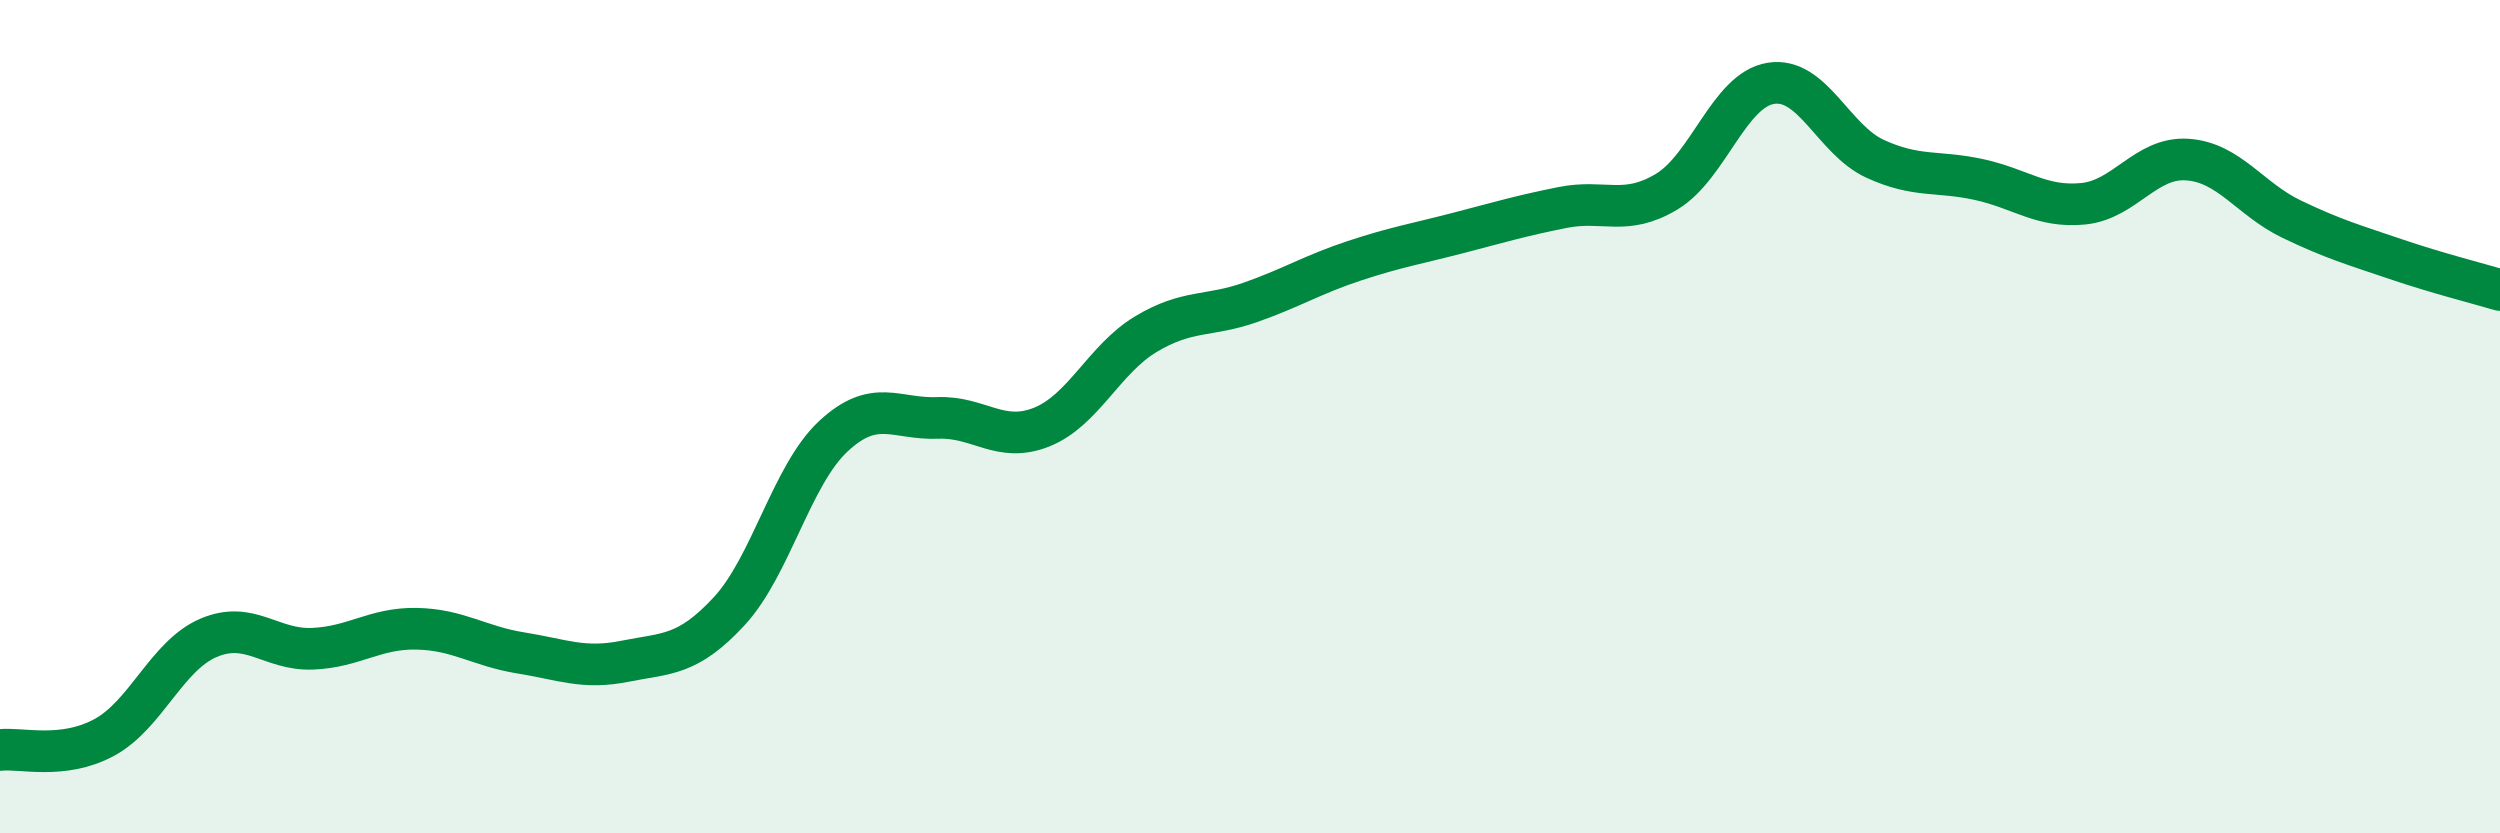
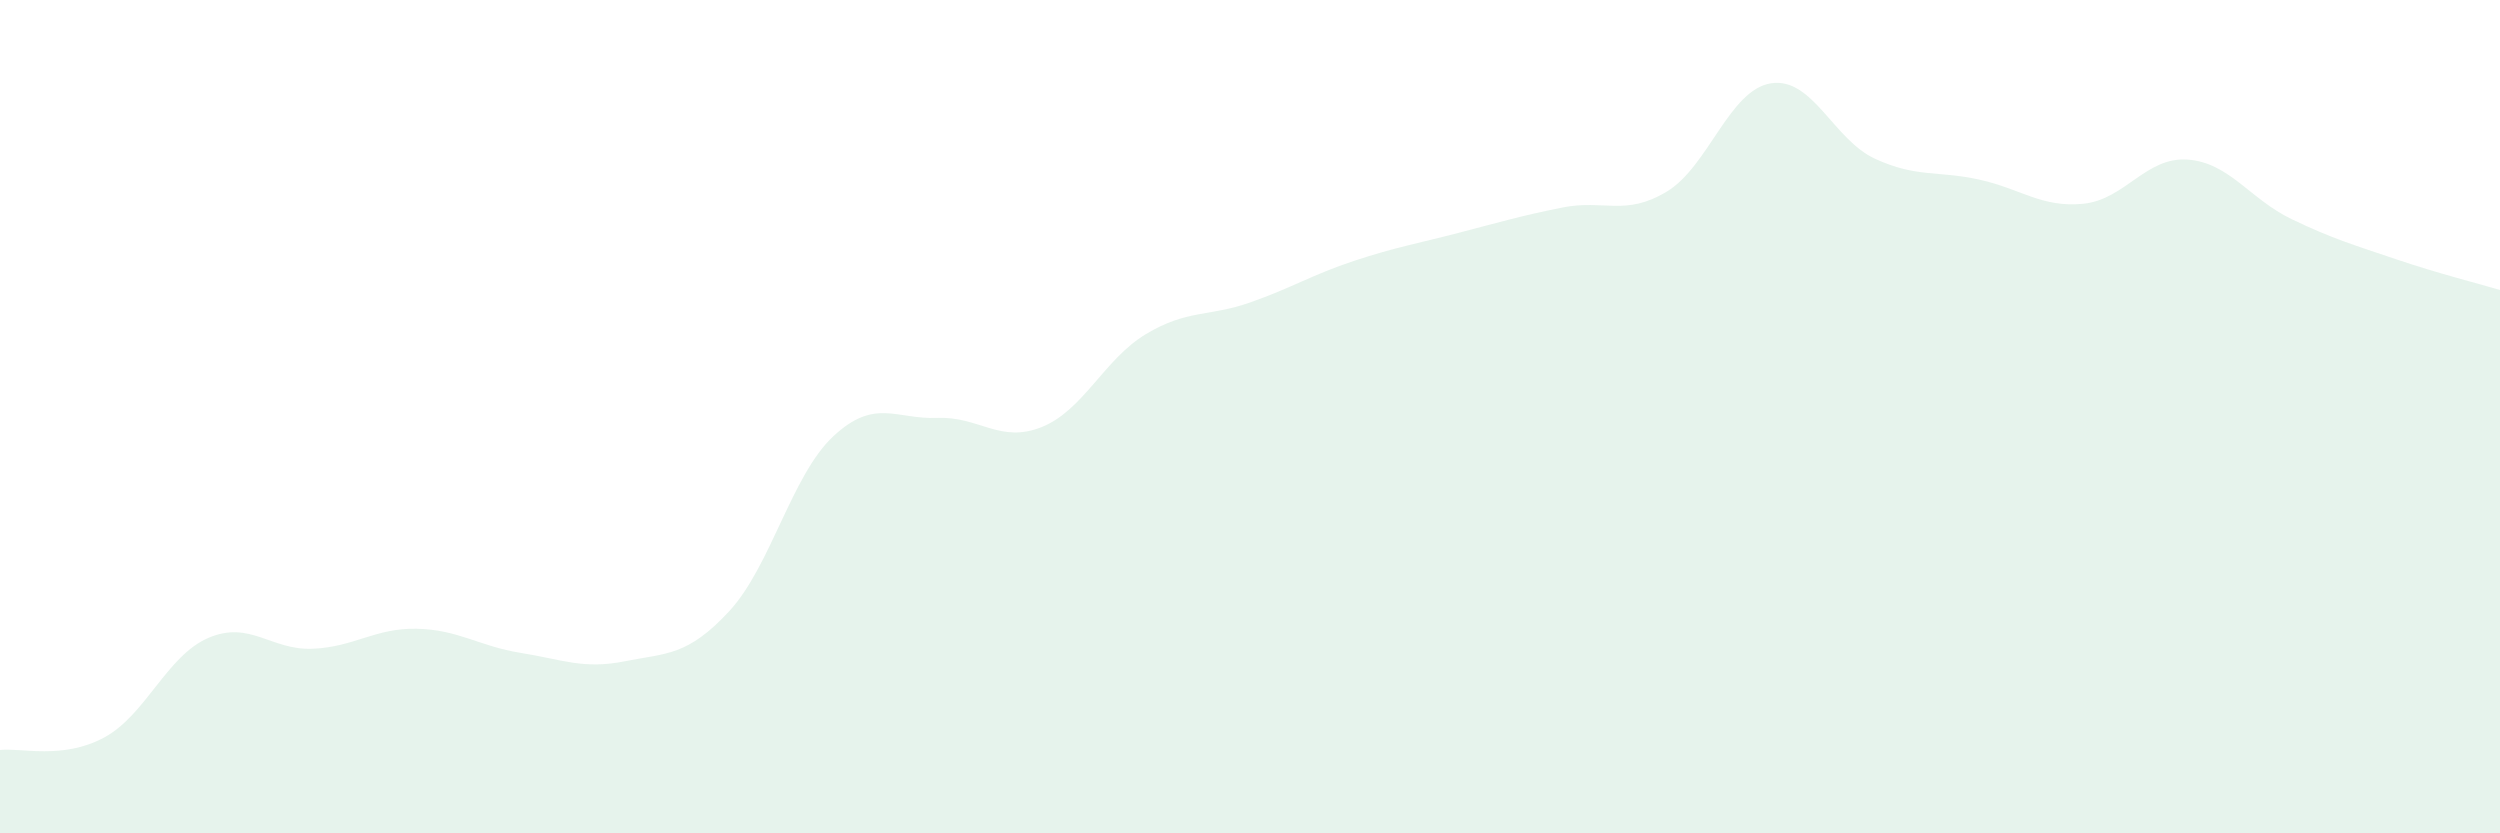
<svg xmlns="http://www.w3.org/2000/svg" width="60" height="20" viewBox="0 0 60 20">
  <path d="M 0,18 C 0.5,17.94 1.5,18.24 2.5,17.7 C 3.5,17.16 4,15.74 5,15.31 C 6,14.88 6.5,15.61 7.5,15.57 C 8.5,15.53 9,15.07 10,15.09 C 11,15.11 11.5,15.51 12.5,15.67 C 13.5,15.83 14,16.07 15,15.87 C 16,15.67 16.5,15.75 17.5,14.67 C 18.5,13.59 19,11.4 20,10.47 C 21,9.54 21.5,10.07 22.5,10.03 C 23.5,9.99 24,10.65 25,10.25 C 26,9.85 26.5,8.62 27.5,8.02 C 28.5,7.42 29,7.61 30,7.26 C 31,6.91 31.5,6.59 32.5,6.26 C 33.5,5.93 34,5.85 35,5.59 C 36,5.33 36.5,5.18 37.5,4.98 C 38.5,4.78 39,5.2 40,4.6 C 41,4 41.5,2.16 42.5,2 C 43.5,1.84 44,3.35 45,3.81 C 46,4.27 46.5,4.09 47.5,4.31 C 48.5,4.53 49,4.99 50,4.89 C 51,4.79 51.5,3.76 52.5,3.83 C 53.5,3.9 54,4.78 55,5.26 C 56,5.74 56.5,5.88 57.5,6.22 C 58.5,6.56 59.5,6.81 60,6.96L60 20L0 20Z" fill="#008740" opacity="0.1" stroke-linecap="round" stroke-linejoin="round" />
-   <path d="M 0,18 C 0.5,17.94 1.5,18.24 2.5,17.7 C 3.5,17.16 4,15.74 5,15.31 C 6,14.88 6.5,15.61 7.5,15.57 C 8.5,15.53 9,15.07 10,15.09 C 11,15.11 11.5,15.51 12.5,15.67 C 13.5,15.83 14,16.07 15,15.87 C 16,15.67 16.5,15.75 17.5,14.67 C 18.5,13.59 19,11.4 20,10.47 C 21,9.54 21.5,10.07 22.5,10.03 C 23.5,9.99 24,10.65 25,10.25 C 26,9.85 26.5,8.62 27.5,8.02 C 28.5,7.42 29,7.61 30,7.26 C 31,6.91 31.5,6.59 32.5,6.26 C 33.5,5.93 34,5.85 35,5.59 C 36,5.33 36.5,5.18 37.5,4.98 C 38.5,4.78 39,5.2 40,4.6 C 41,4 41.5,2.16 42.5,2 C 43.5,1.84 44,3.35 45,3.81 C 46,4.27 46.5,4.09 47.5,4.31 C 48.5,4.53 49,4.99 50,4.89 C 51,4.79 51.5,3.76 52.5,3.83 C 53.5,3.9 54,4.78 55,5.26 C 56,5.74 56.5,5.88 57.5,6.22 C 58.5,6.56 59.5,6.81 60,6.96" stroke="#008740" stroke-width="1" fill="none" stroke-linecap="round" stroke-linejoin="round" />
</svg>